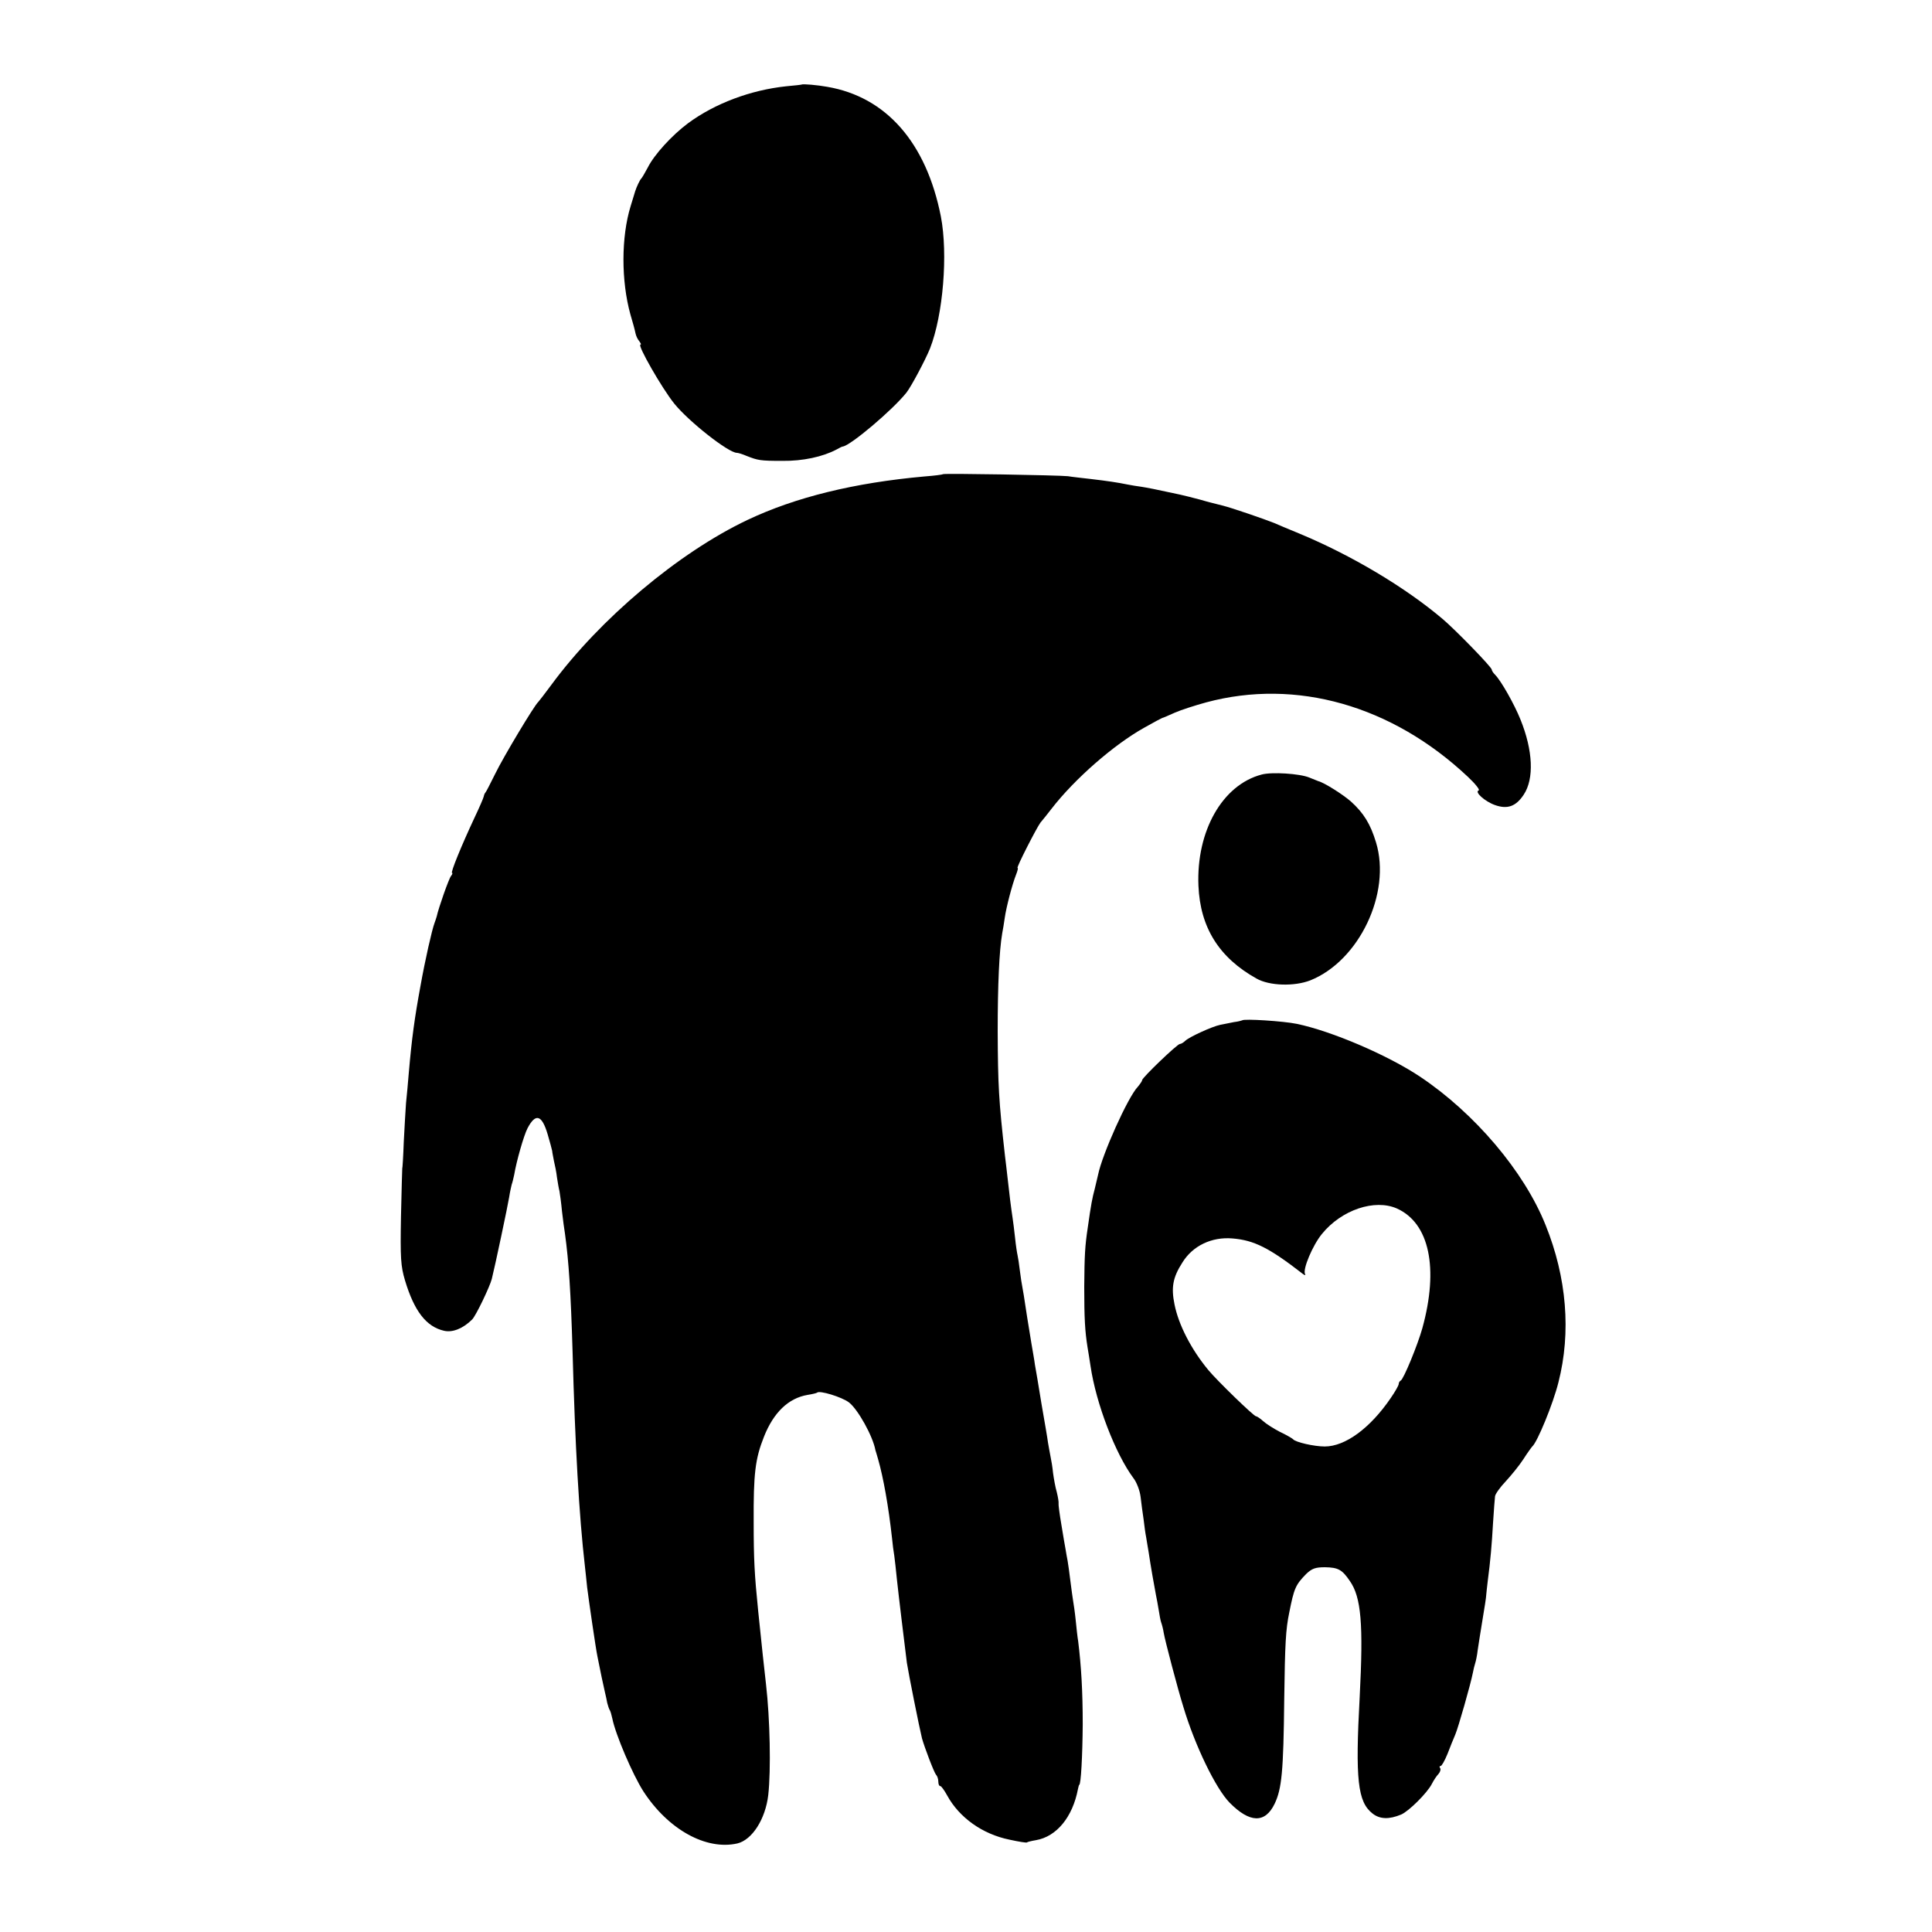
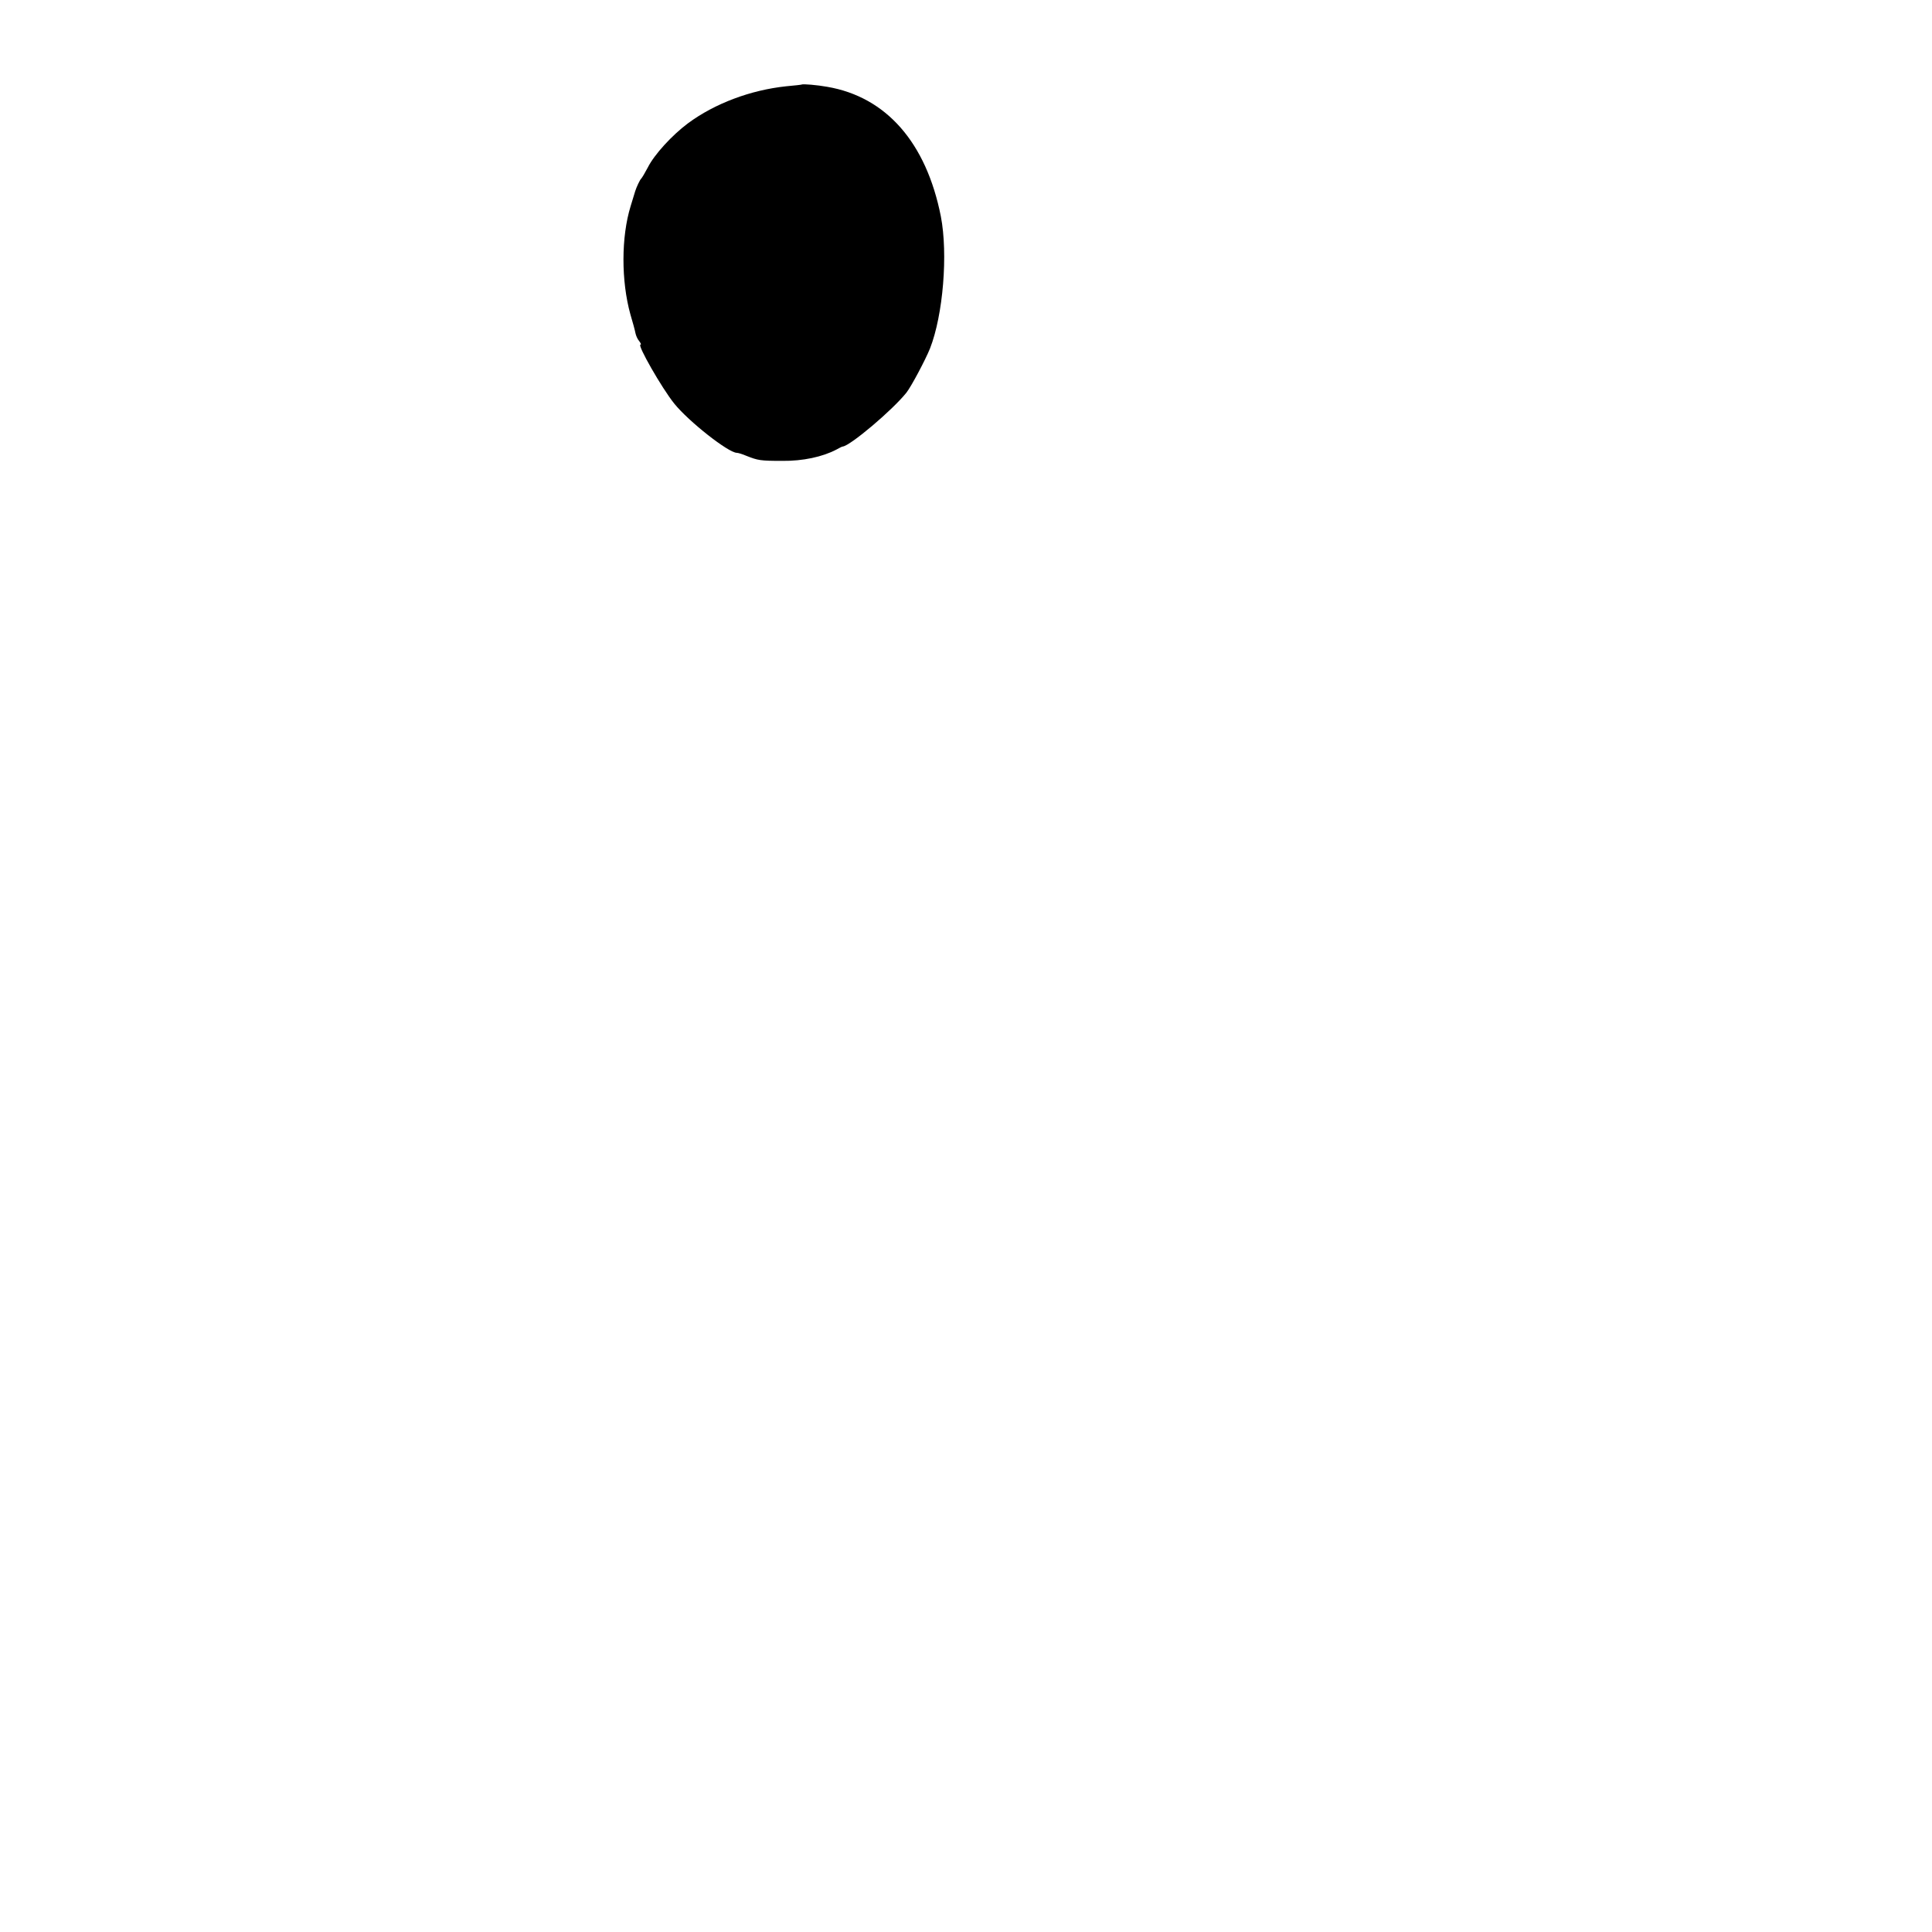
<svg xmlns="http://www.w3.org/2000/svg" version="1.0" width="768pt" height="768pt" viewBox="0 0 768 768" preserveAspectRatio="xMidYMid meet">
  <g transform="translate(0,768) scale(0.1,-0.1)" fill="#000000" stroke="none">
    <path d="M3187 7344 c-1 -1 -29 -4 -62 -7 -141 -15 -283 -68 -390 -147 -63 -47 -134 -124 -160 -176 -11 -21 -23 -41 -26 -44 -5 -4 -19 -34 -24 -50 -1 -3 -9 -29 -18 -59 -38 -123 -38 -298 -1 -431 9 -30 18 -63 20 -74 2 -10 8 -24 15 -32 6 -8 9 -14 5 -14 -14 0 85 -173 134 -234 58 -72 216 -196 249 -196 5 0 22 -5 38 -12 46 -18 54 -20 143 -20 81 -1 160 16 215 45 11 6 22 12 25 12 30 3 198 145 253 214 19 24 75 129 94 176 52 133 72 375 43 525 -58 293 -217 475 -452 515 -38 7 -97 12 -101 9z" />
-     <path d="M3748 5795 c-2 -2 -34 -6 -73 -9 -278 -25 -512 -82 -704 -173 -274 -130 -587 -394 -779 -655 -26 -35 -49 -65 -52 -68 -15 -12 -140 -221 -171 -285 -19 -38 -36 -72 -39 -75 -3 -3 -6 -10 -7 -16 -1 -6 -18 -45 -37 -85 -52 -111 -96 -219 -89 -219 3 0 1 -6 -4 -12 -9 -11 -50 -128 -57 -161 -2 -7 -6 -19 -9 -27 -10 -27 -37 -145 -56 -252 -23 -125 -34 -205 -46 -343 -3 -38 -8 -92 -11 -120 -2 -27 -6 -97 -9 -155 -2 -58 -5 -105 -6 -105 0 0 -3 -85 -5 -190 -3 -167 -1 -198 16 -255 37 -123 85 -184 155 -200 34 -8 76 9 112 45 15 15 70 130 78 161 12 47 64 293 69 325 3 20 8 42 10 50 3 8 7 25 10 39 9 54 38 156 53 185 32 61 57 54 80 -24 9 -31 17 -60 18 -66 0 -5 4 -23 7 -40 4 -16 10 -46 12 -65 3 -19 7 -44 10 -55 2 -11 7 -47 10 -80 4 -33 9 -73 12 -90 15 -109 23 -231 30 -465 10 -376 26 -655 49 -855 2 -22 7 -60 9 -85 6 -48 34 -242 41 -275 10 -52 25 -122 30 -143 3 -12 7 -31 9 -42 3 -11 7 -24 10 -28 3 -5 7 -19 10 -33 13 -65 81 -223 123 -289 99 -153 250 -236 374 -208 59 14 112 97 123 193 11 99 7 302 -9 440 -5 41 -19 173 -31 290 -15 148 -18 208 -18 355 -1 192 6 251 41 339 38 96 97 153 173 166 19 3 36 7 38 9 9 10 98 -17 127 -39 35 -27 95 -134 105 -190 1 -3 6 -19 11 -37 20 -70 41 -185 55 -313 2 -22 6 -53 9 -70 2 -16 7 -57 10 -90 7 -66 31 -264 40 -335 6 -40 50 -260 60 -300 10 -36 48 -136 56 -145 5 -5 9 -17 9 -27 0 -10 3 -18 8 -18 4 0 16 -17 27 -37 48 -88 140 -154 248 -176 36 -8 68 -13 69 -11 2 2 18 6 36 9 82 14 146 92 167 203 2 9 4 17 5 17 7 0 13 115 14 240 0 133 -6 232 -18 330 -3 17 -7 55 -10 85 -3 30 -8 64 -10 75 -2 12 -7 48 -11 80 -4 33 -9 69 -11 80 -2 11 -6 31 -8 45 -3 14 -10 59 -17 100 -7 41 -12 79 -11 83 1 5 -2 25 -7 45 -6 20 -12 55 -15 77 -2 22 -7 51 -10 65 -3 14 -7 39 -10 55 -2 17 -14 86 -26 155 -11 69 -23 139 -26 155 -2 17 -9 55 -14 85 -14 87 -22 133 -26 163 -2 15 -6 39 -9 55 -3 15 -8 47 -11 72 -3 25 -7 52 -9 60 -2 8 -7 40 -10 70 -3 30 -8 66 -10 80 -5 32 -14 103 -20 160 -3 25 -7 63 -10 85 -25 222 -28 280 -29 495 0 185 6 320 18 390 3 14 7 41 10 61 6 43 30 134 45 172 6 15 9 27 6 27 -6 0 76 160 91 180 7 8 27 33 44 55 92 119 248 255 368 322 37 21 69 38 72 39 3 0 25 10 50 21 25 11 81 29 125 41 357 96 738 -12 1039 -295 30 -28 50 -53 44 -55 -18 -6 25 -44 64 -58 50 -18 84 -6 115 41 42 63 37 176 -13 299 -24 60 -77 154 -101 178 -7 7 -13 16 -13 20 0 10 -146 160 -196 202 -149 126 -362 253 -569 339 -44 18 -89 37 -100 42 -40 16 -168 60 -204 69 -20 5 -61 15 -91 24 -30 8 -66 17 -80 20 -101 22 -128 27 -153 31 -16 2 -40 6 -55 9 -39 8 -79 14 -147 22 -33 4 -73 8 -90 11 -36 4 -493 12 -497 8z" />
-     <path d="M5015 4601 c-156 -41 -260 -225 -251 -442 7 -166 82 -286 231 -369 51 -29 150 -32 214 -7 194 78 322 347 261 548 -22 73 -49 117 -100 163 -32 28 -106 75 -130 81 -3 1 -18 7 -35 14 -38 16 -150 23 -190 12z" />
-     <path d="M4938 3624 c-2 -1 -16 -5 -33 -7 -16 -3 -41 -8 -55 -11 -33 -7 -122 -48 -138 -63 -7 -7 -17 -13 -22 -13 -10 0 -150 -134 -150 -144 0 -4 -8 -15 -17 -26 -40 -42 -142 -270 -158 -350 -2 -8 -8 -33 -13 -55 -10 -37 -15 -63 -28 -155 -11 -73 -13 -109 -14 -235 0 -126 3 -177 13 -240 3 -16 8 -50 12 -75 22 -150 99 -349 170 -445 13 -16 26 -50 29 -75 3 -25 8 -65 12 -90 3 -25 7 -56 10 -70 2 -14 7 -41 10 -60 7 -48 23 -140 29 -170 3 -14 8 -41 11 -60 3 -19 7 -42 10 -50 3 -8 8 -27 10 -41 5 -30 56 -224 78 -294 46 -154 129 -325 184 -381 80 -81 141 -83 179 -4 28 59 35 126 38 415 3 222 6 278 20 345 19 96 25 110 67 153 23 22 37 27 75 27 52 -1 68 -9 99 -55 45 -64 54 -172 39 -460 -18 -329 -8 -418 51 -464 29 -23 66 -24 114 -4 30 13 103 85 122 122 7 14 19 32 26 39 7 8 10 18 7 23 -4 5 -3 9 2 9 4 0 16 21 27 48 10 26 24 61 31 77 12 28 61 200 70 246 2 11 6 28 9 37 3 9 8 33 10 52 3 19 11 73 19 120 8 47 15 92 15 100 1 8 3 33 6 55 11 84 16 143 21 230 3 50 7 98 8 107 1 9 20 36 43 60 22 24 54 63 70 88 16 25 32 47 35 50 20 17 83 170 104 255 51 199 33 417 -51 625 -85 213 -282 445 -499 590 -129 86 -351 181 -490 210 -53 11 -210 21 -217 14z m615 -748 c129 -58 167 -237 101 -476 -18 -65 -75 -204 -86 -208 -4 -2 -8 -8 -8 -14 0 -5 -14 -30 -32 -56 -82 -120 -181 -192 -262 -192 -42 0 -117 17 -126 29 -3 3 -26 17 -52 29 -25 13 -55 32 -67 43 -11 10 -24 19 -28 19 -9 0 -154 141 -189 183 -69 83 -119 181 -135 261 -14 68 -7 108 31 167 41 67 117 103 199 96 86 -7 146 -37 280 -141 8 -6 12 -6 9 -1 -11 18 30 115 67 160 78 96 210 140 298 101z" />
  </g>
</svg>